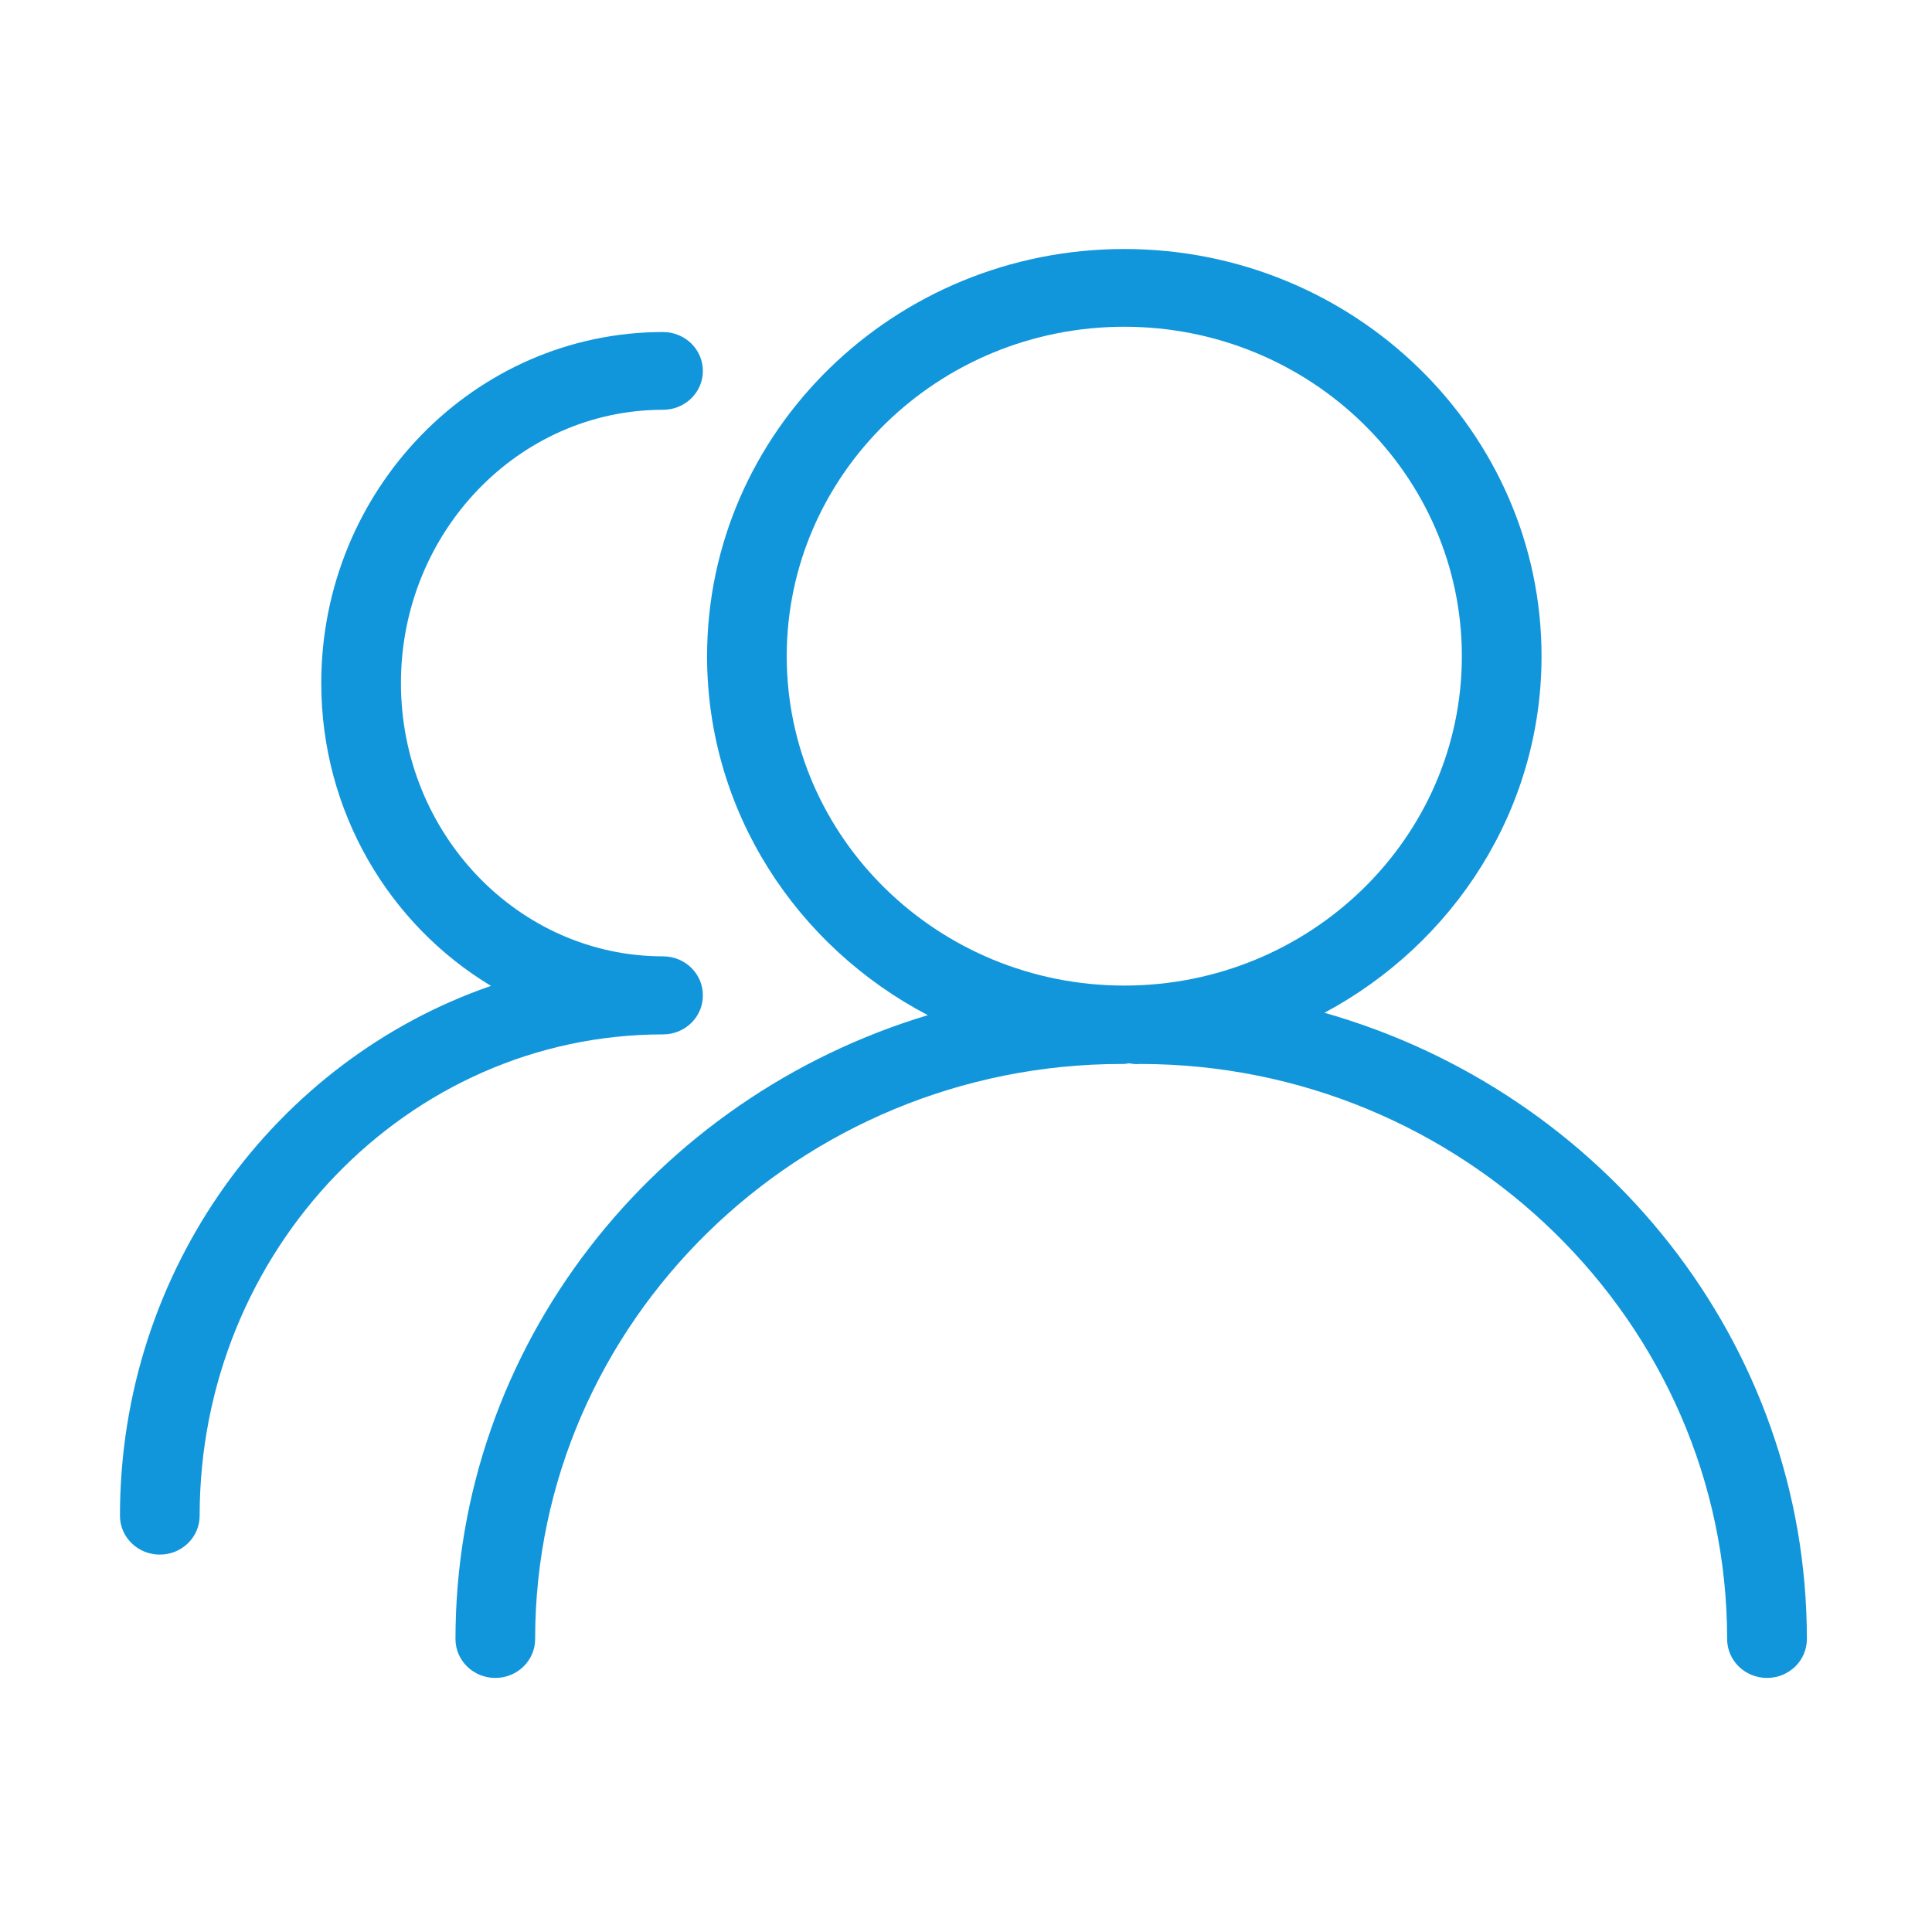
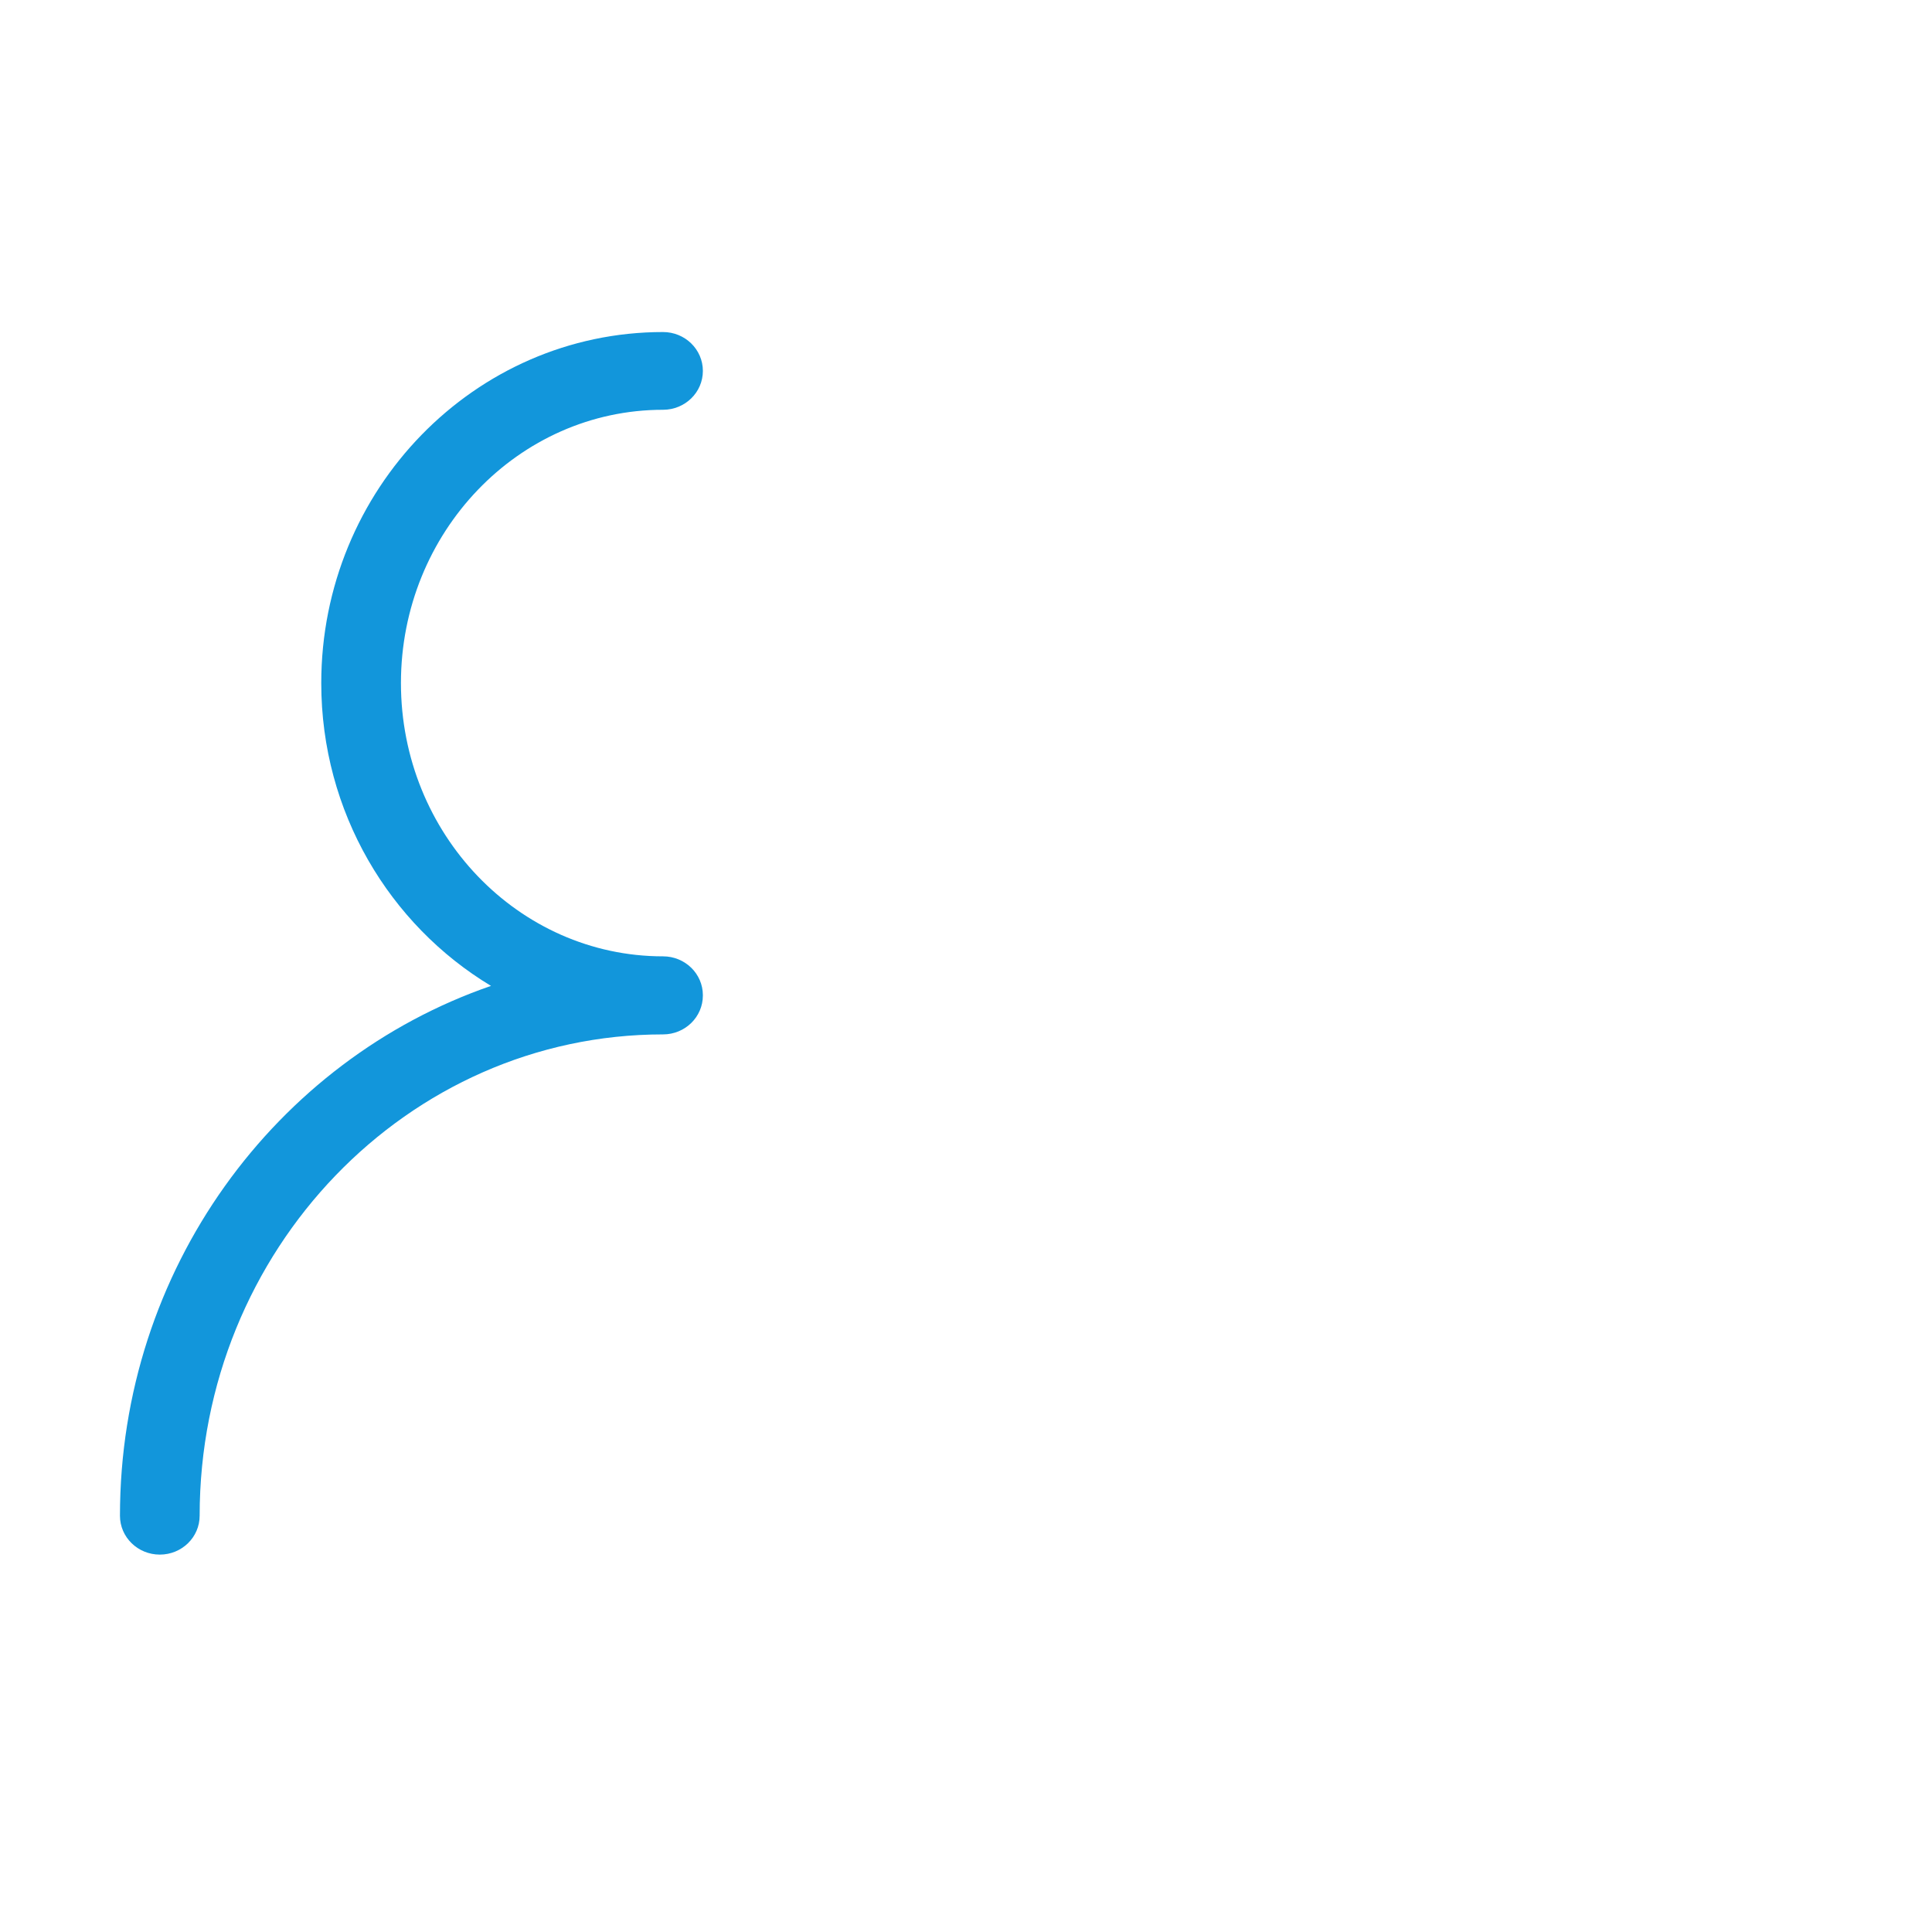
<svg xmlns="http://www.w3.org/2000/svg" t="1594746574570" class="icon" viewBox="0 0 1024 1024" version="1.1" p-id="12024" width="64" height="64">
  <defs>
    <style type="text/css" />
  </defs>
  <path d="M372.537 527.624c0 0-0.026-0.026-0.026-0.05 0-0.037 0.026-0.064 0.026-0.09 0-11.374-9.441-20.604-21.119-20.604-76.604 0-138.913-64.966-138.913-144.842 0-79.86 62.309-144.845 138.913-144.845 11.678 0 21.119-9.217 21.119-20.603 0-11.388-9.441-20.603-21.119-20.603-99.884 0-181.146 83.464-181.146 186.051 0 68.421 36.246 128.181 89.964 160.504C146.127 561.914 63.582 672.802 63.582 803.369c0 11.388 9.443 20.603 21.123 20.603 11.669 0 21.112-9.215 21.112-20.603 0-140.684 110.169-255.115 245.601-255.115C363.096 548.254 372.537 539.05 372.537 527.624z" p-id="12025" fill="#1296db" />
-   <path d="M701.996 536.79c68.468-36.663 115.049-107.536 115.049-188.988 0-119.014-99.207-215.821-221.145-215.821-121.946 0-221.139 96.809-221.139 215.821 0 82.259 47.438 153.865 117.008 190.259C346.965 581.578 241.414 713.329 241.414 868.722c0 11.386 9.443 20.619 21.114 20.619 11.665 0 21.108-9.232 21.108-20.619 0-168.015 140.104-304.731 310.704-304.796 1.433 0.142 2.771-0.177 4.134-0.357 1.92 0.357 3.876 0.562 5.905 0.357 170.787 0.064 311.036 136.78 311.036 304.796 0 11.386 9.454 20.619 21.136 20.619 11.694 0 21.135-9.232 21.135-20.619C957.687 711.544 849.514 578.755 701.996 536.79zM595.901 522.374c-98.662 0-178.918-78.321-178.918-174.573 0-96.296 80.256-174.616 178.918-174.616 98.652 0 178.91 78.321 178.91 174.616C774.811 444.055 694.553 522.374 595.901 522.374z" p-id="12026" fill="#1296db" />
</svg>